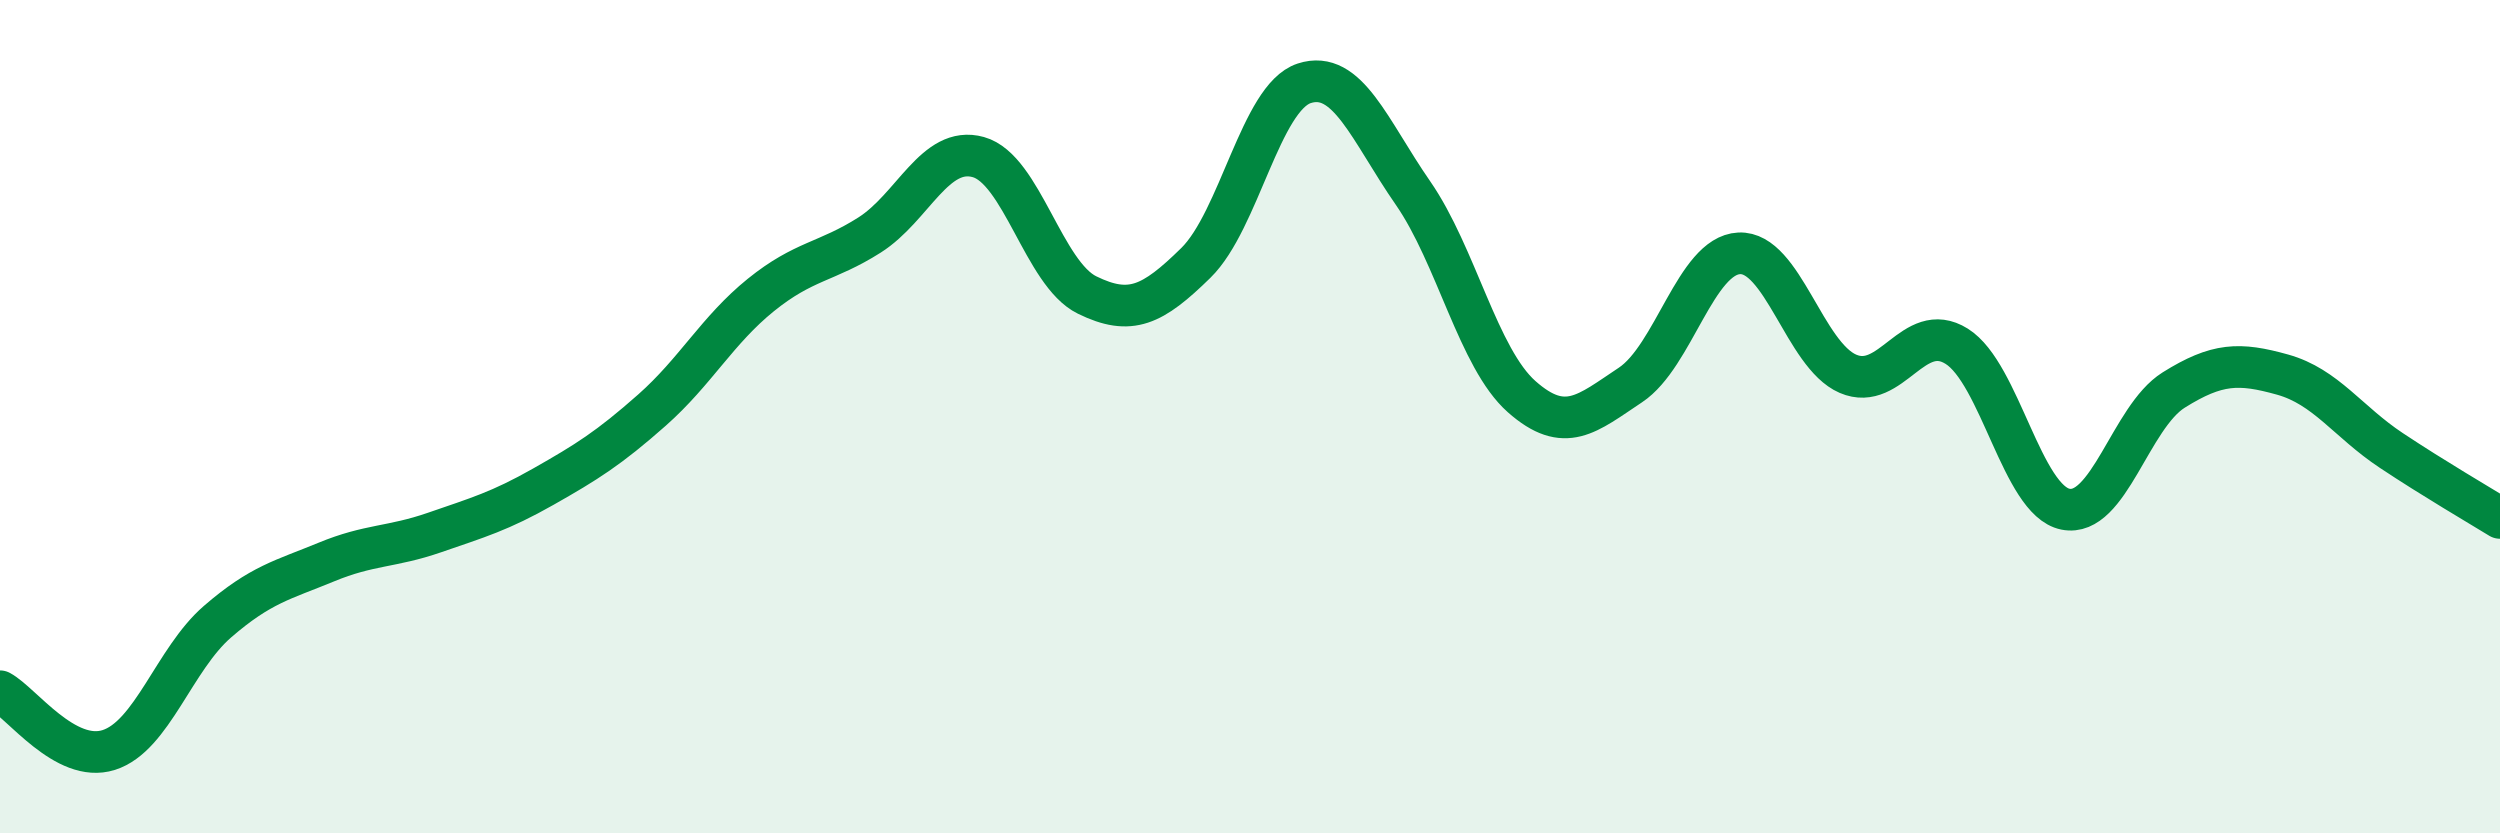
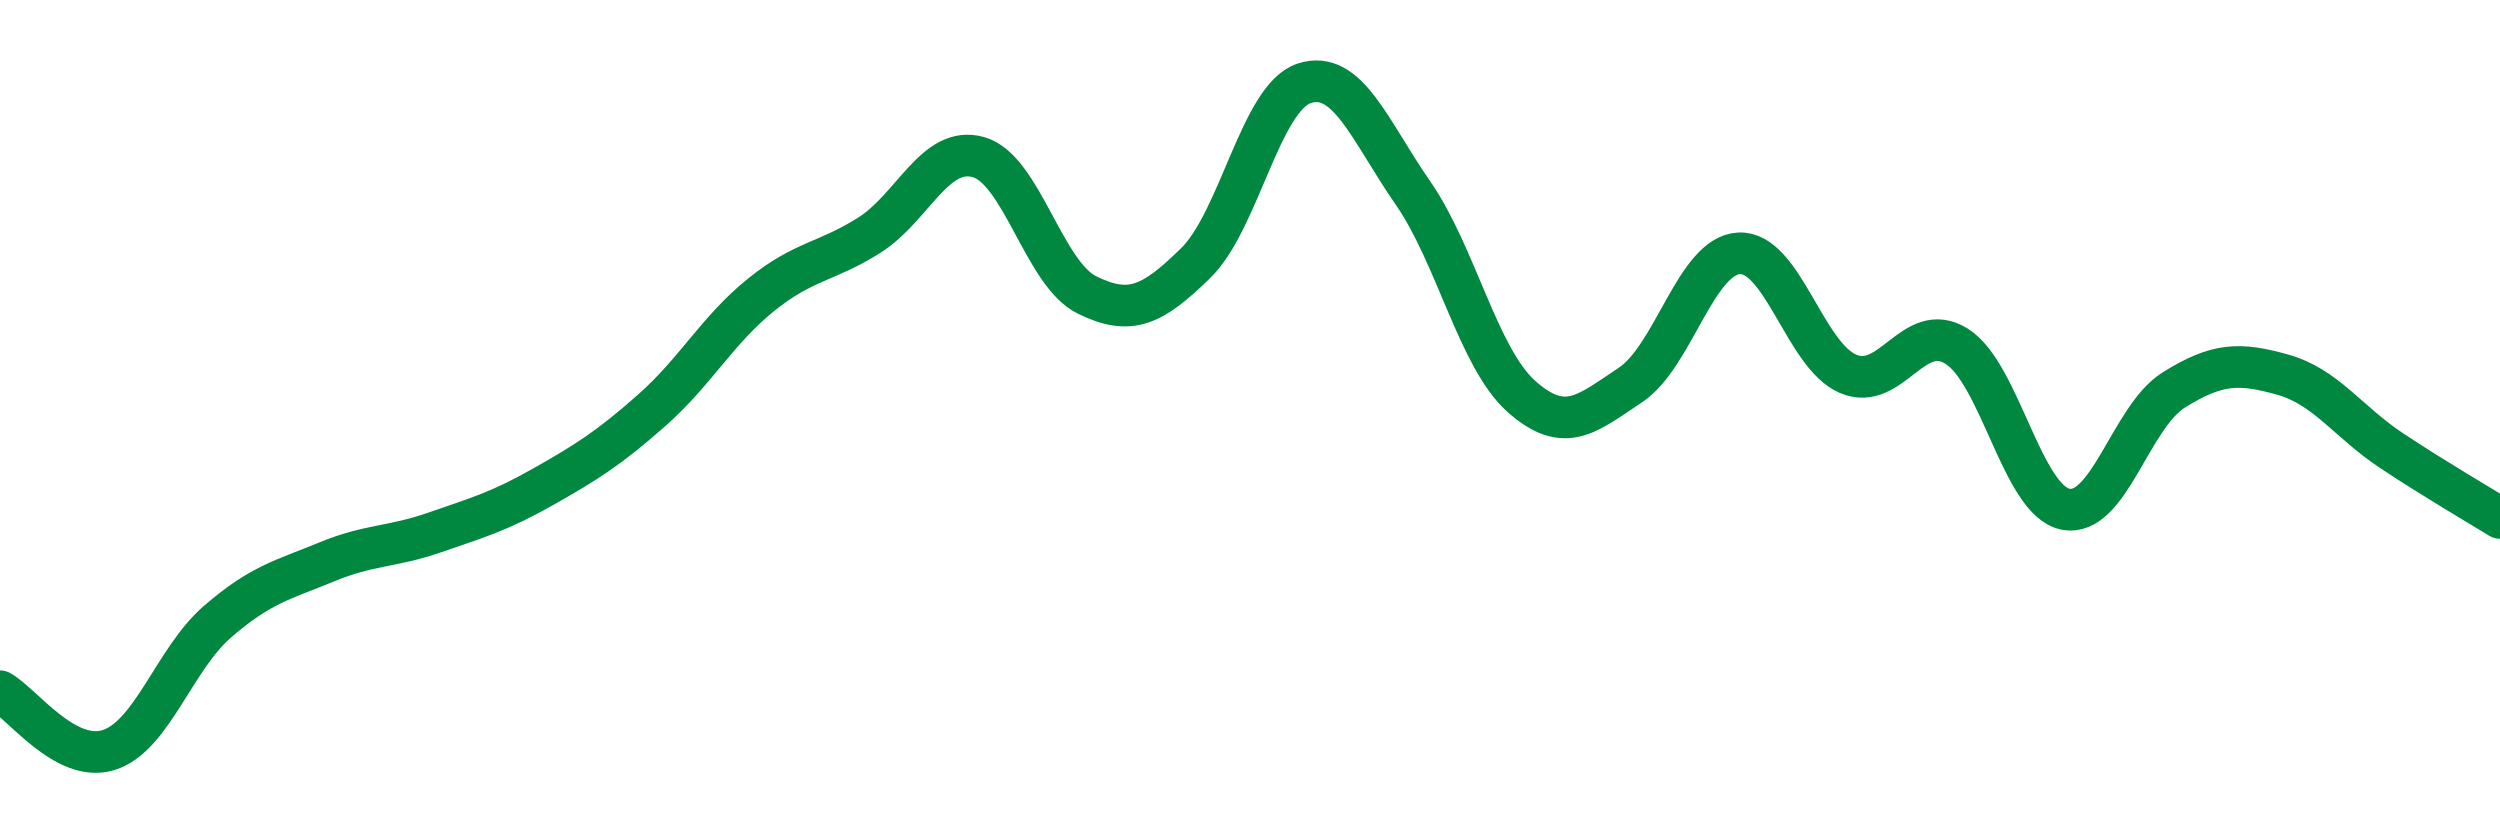
<svg xmlns="http://www.w3.org/2000/svg" width="60" height="20" viewBox="0 0 60 20">
-   <path d="M 0,16.59 C 0.52,16.87 1.57,18.33 2.61,18 C 3.65,17.67 4.18,15.82 5.22,14.92 C 6.26,14.02 6.79,13.92 7.83,13.49 C 8.87,13.06 9.39,13.14 10.43,12.78 C 11.47,12.42 12,12.27 13.04,11.68 C 14.08,11.09 14.61,10.76 15.65,9.84 C 16.69,8.92 17.22,7.92 18.26,7.08 C 19.3,6.24 19.83,6.3 20.87,5.64 C 21.91,4.98 22.44,3.48 23.48,3.77 C 24.52,4.06 25.05,6.57 26.09,7.08 C 27.13,7.59 27.66,7.33 28.7,6.31 C 29.74,5.29 30.26,2.34 31.3,2 C 32.34,1.66 32.87,3.13 33.91,4.63 C 34.95,6.13 35.48,8.6 36.52,9.52 C 37.56,10.44 38.09,9.93 39.13,9.24 C 40.17,8.55 40.7,6.13 41.74,6.08 C 42.78,6.03 43.31,8.52 44.35,8.97 C 45.39,9.42 45.92,7.66 46.96,8.31 C 48,8.96 48.53,12.01 49.57,12.22 C 50.61,12.43 51.13,10.01 52.17,9.36 C 53.21,8.71 53.74,8.7 54.78,8.99 C 55.82,9.28 56.35,10.12 57.39,10.81 C 58.43,11.5 59.48,12.11 60,12.43L60 20L0 20Z" fill="#008740" opacity="0.1" stroke-linecap="round" stroke-linejoin="round" />
  <path d="M 0,16.59 C 0.52,16.87 1.57,18.33 2.61,18 C 3.65,17.67 4.18,15.82 5.22,14.92 C 6.26,14.02 6.79,13.92 7.83,13.49 C 8.87,13.06 9.39,13.14 10.43,12.78 C 11.47,12.42 12,12.27 13.04,11.68 C 14.08,11.09 14.61,10.76 15.65,9.84 C 16.69,8.92 17.22,7.92 18.26,7.08 C 19.3,6.24 19.83,6.3 20.87,5.64 C 21.91,4.98 22.44,3.48 23.48,3.77 C 24.52,4.06 25.05,6.57 26.09,7.08 C 27.13,7.59 27.66,7.33 28.7,6.31 C 29.74,5.29 30.26,2.34 31.3,2 C 32.34,1.66 32.87,3.13 33.91,4.63 C 34.95,6.13 35.48,8.6 36.52,9.52 C 37.56,10.44 38.09,9.93 39.13,9.24 C 40.17,8.55 40.7,6.13 41.74,6.08 C 42.78,6.03 43.31,8.52 44.35,8.97 C 45.39,9.42 45.92,7.66 46.96,8.31 C 48,8.96 48.53,12.01 49.57,12.22 C 50.61,12.43 51.13,10.01 52.17,9.36 C 53.21,8.71 53.74,8.7 54.78,8.99 C 55.82,9.28 56.35,10.12 57.39,10.81 C 58.43,11.5 59.48,12.11 60,12.43" stroke="#008740" stroke-width="1" fill="none" stroke-linecap="round" stroke-linejoin="round" />
</svg>